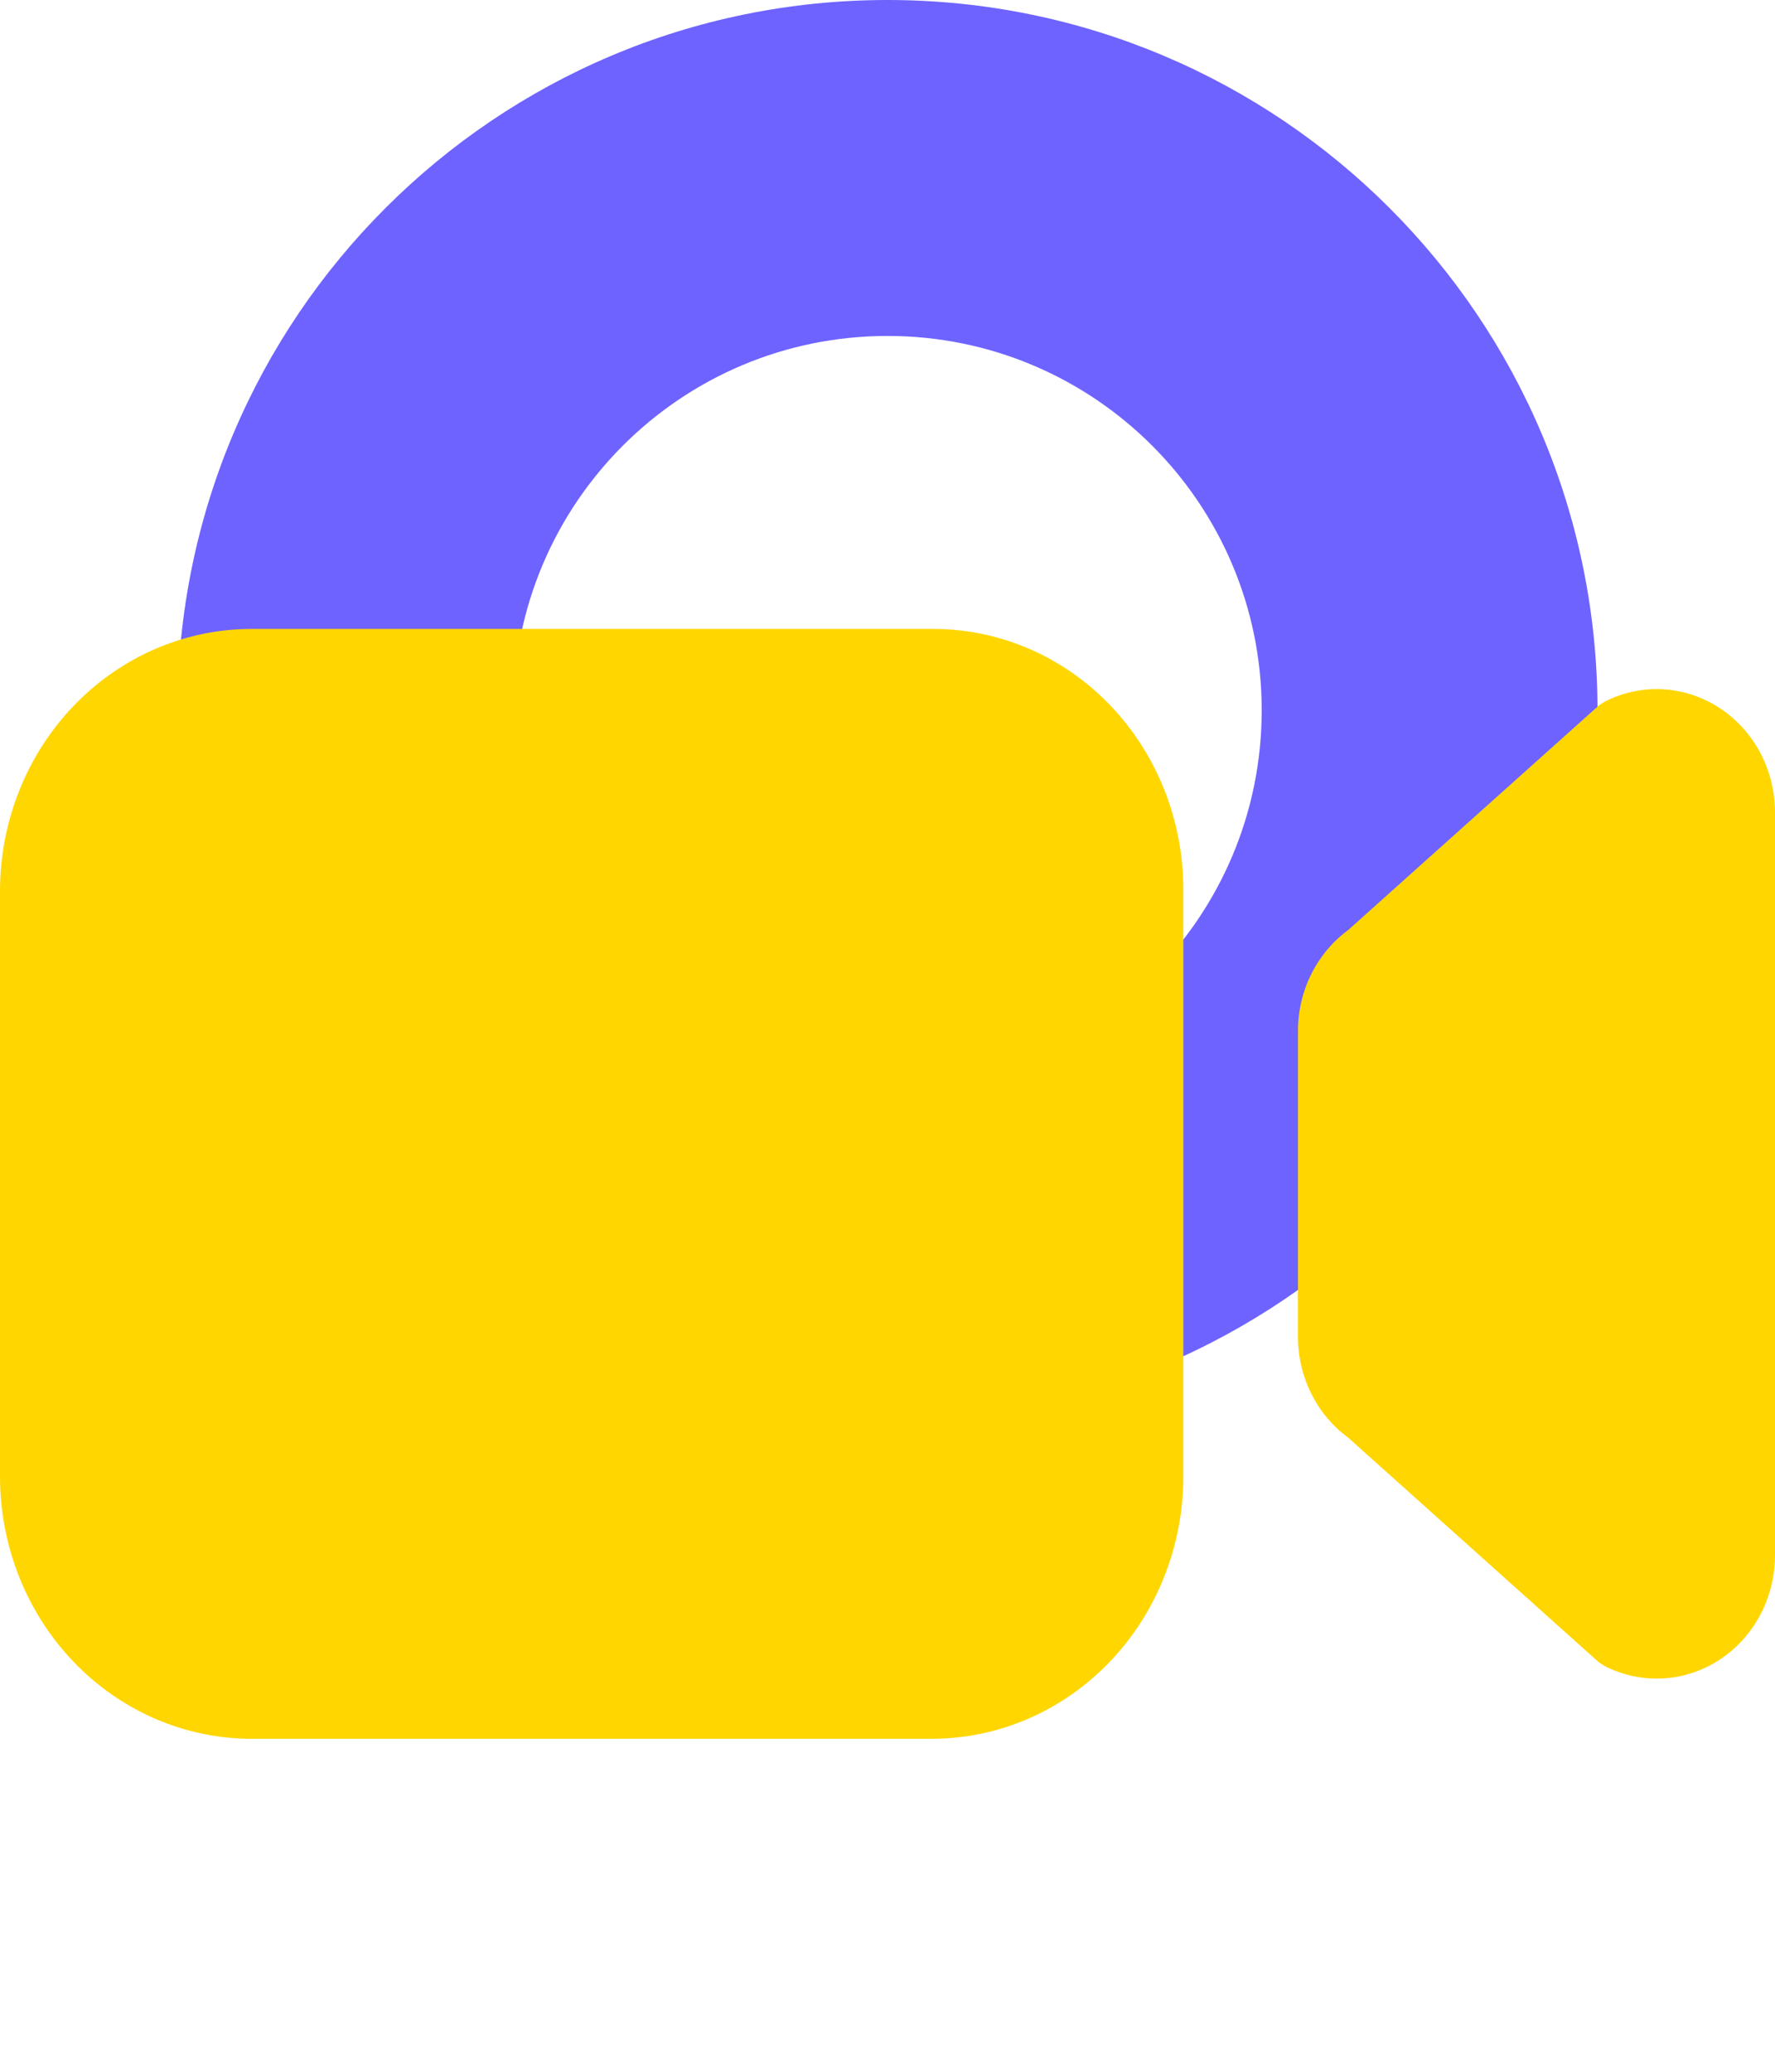
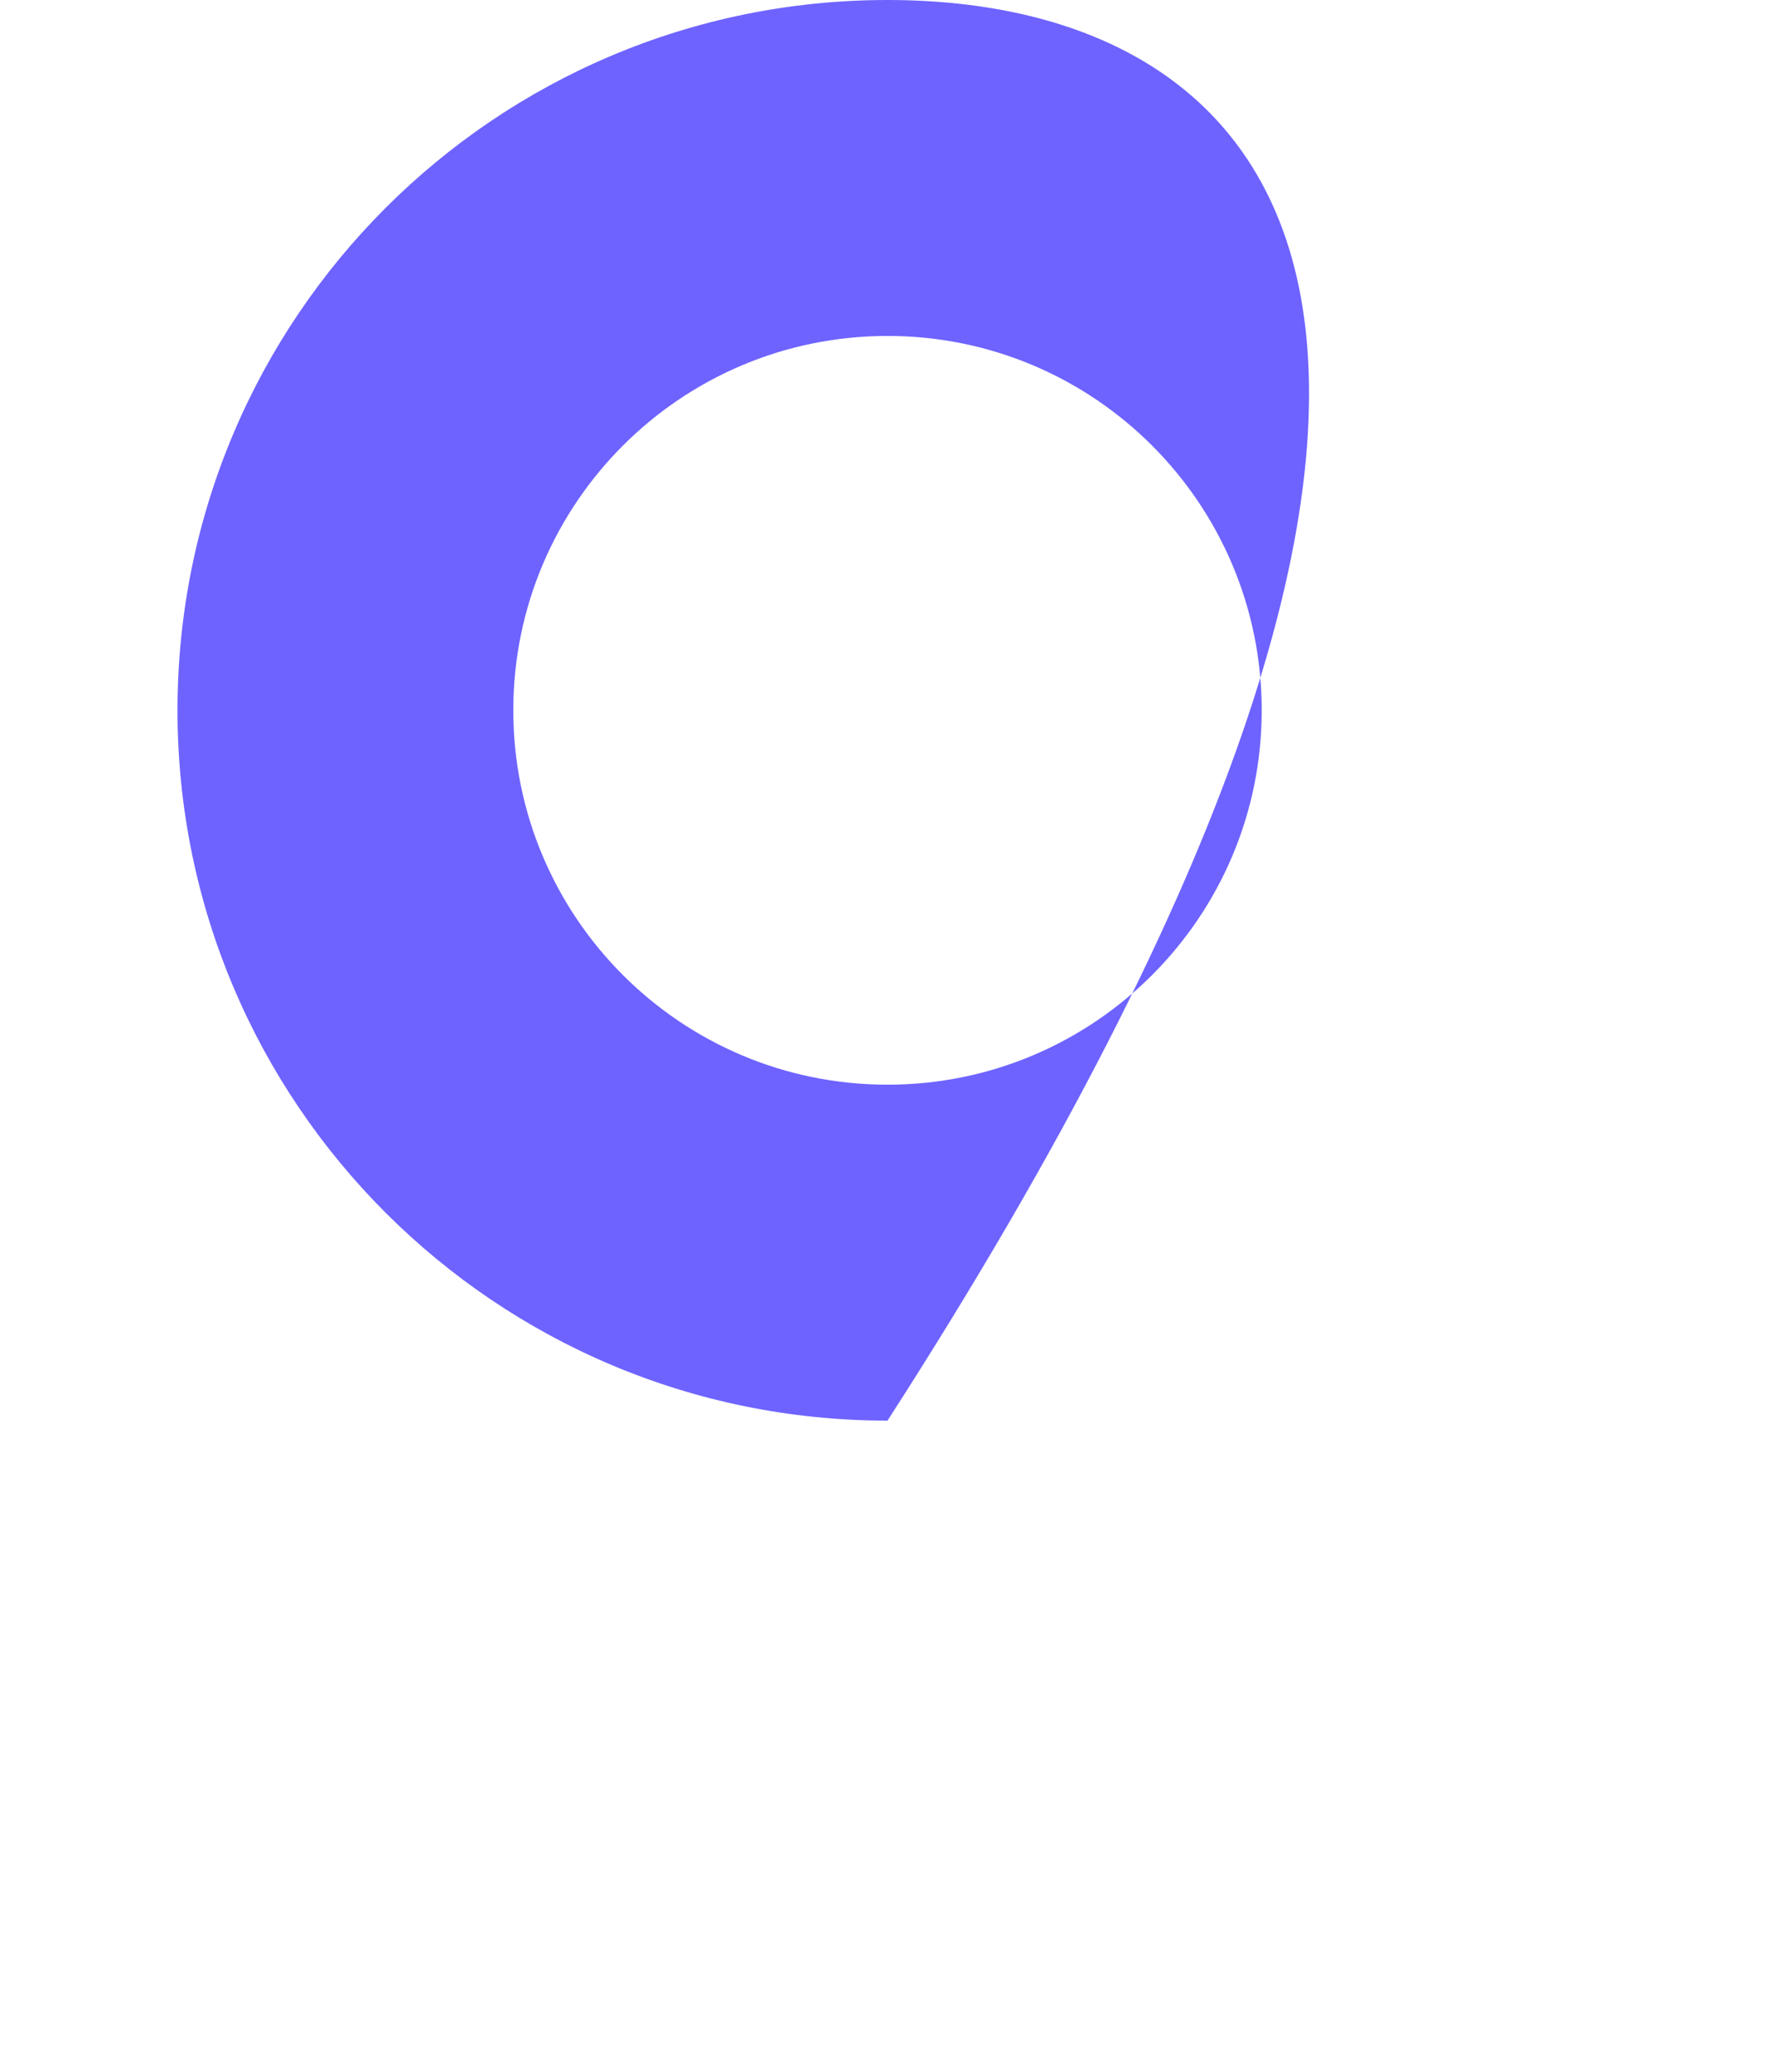
<svg xmlns="http://www.w3.org/2000/svg" width="60" height="70" viewBox="0 0 60 70" fill="none">
-   <path fill-rule="evenodd" clip-rule="evenodd" d="M30 36.649C36.986 36.649 42.649 30.986 42.649 24C42.649 17.014 36.986 11.351 30 11.351C23.014 11.351 17.351 17.014 17.351 24C17.351 30.986 23.014 36.649 30 36.649ZM30 48C43.255 48 54 37.255 54 24C54 10.745 43.255 0 30 0C16.745 0 6 10.745 6 24C6 37.255 16.745 48 30 48Z" fill="#6E63FF" />
-   <path d="M56 56.717C55.44 56.717 54.886 56.594 54.375 56.357C54.256 56.302 54.142 56.235 54.036 56.156L45.572 48.575C45.048 48.191 44.62 47.681 44.325 47.088C44.029 46.495 43.875 45.837 43.875 45.169V34.831C43.875 34.163 44.029 33.505 44.325 32.912C44.62 32.319 45.048 31.809 45.572 31.424L54.036 23.844C54.142 23.765 54.256 23.698 54.375 23.643C54.984 23.361 55.651 23.242 56.315 23.297C56.98 23.352 57.621 23.578 58.179 23.957C58.738 24.335 59.198 24.853 59.516 25.463C59.834 26.073 60 26.756 60 27.451V52.55C60 53.654 59.579 54.714 58.828 55.496C58.078 56.277 57.061 56.717 56 56.717ZM31.5 58.75H8.5C6.246 58.748 4.086 57.814 2.492 56.154C0.899 54.494 0.002 52.243 0 49.896V30.104C0.002 27.757 0.899 25.506 2.492 23.846C4.086 22.186 6.246 21.252 8.5 21.25H31.56C33.798 21.253 35.943 22.18 37.525 23.828C39.107 25.476 39.997 27.711 40 30.042V49.896C39.998 52.243 39.101 54.494 37.508 56.154C35.914 57.814 33.754 58.748 31.5 58.75Z" fill="#FFD600" />
+   <path fill-rule="evenodd" clip-rule="evenodd" d="M30 36.649C36.986 36.649 42.649 30.986 42.649 24C42.649 17.014 36.986 11.351 30 11.351C23.014 11.351 17.351 17.014 17.351 24C17.351 30.986 23.014 36.649 30 36.649ZM30 48C54 10.745 43.255 0 30 0C16.745 0 6 10.745 6 24C6 37.255 16.745 48 30 48Z" fill="#6E63FF" />
</svg>